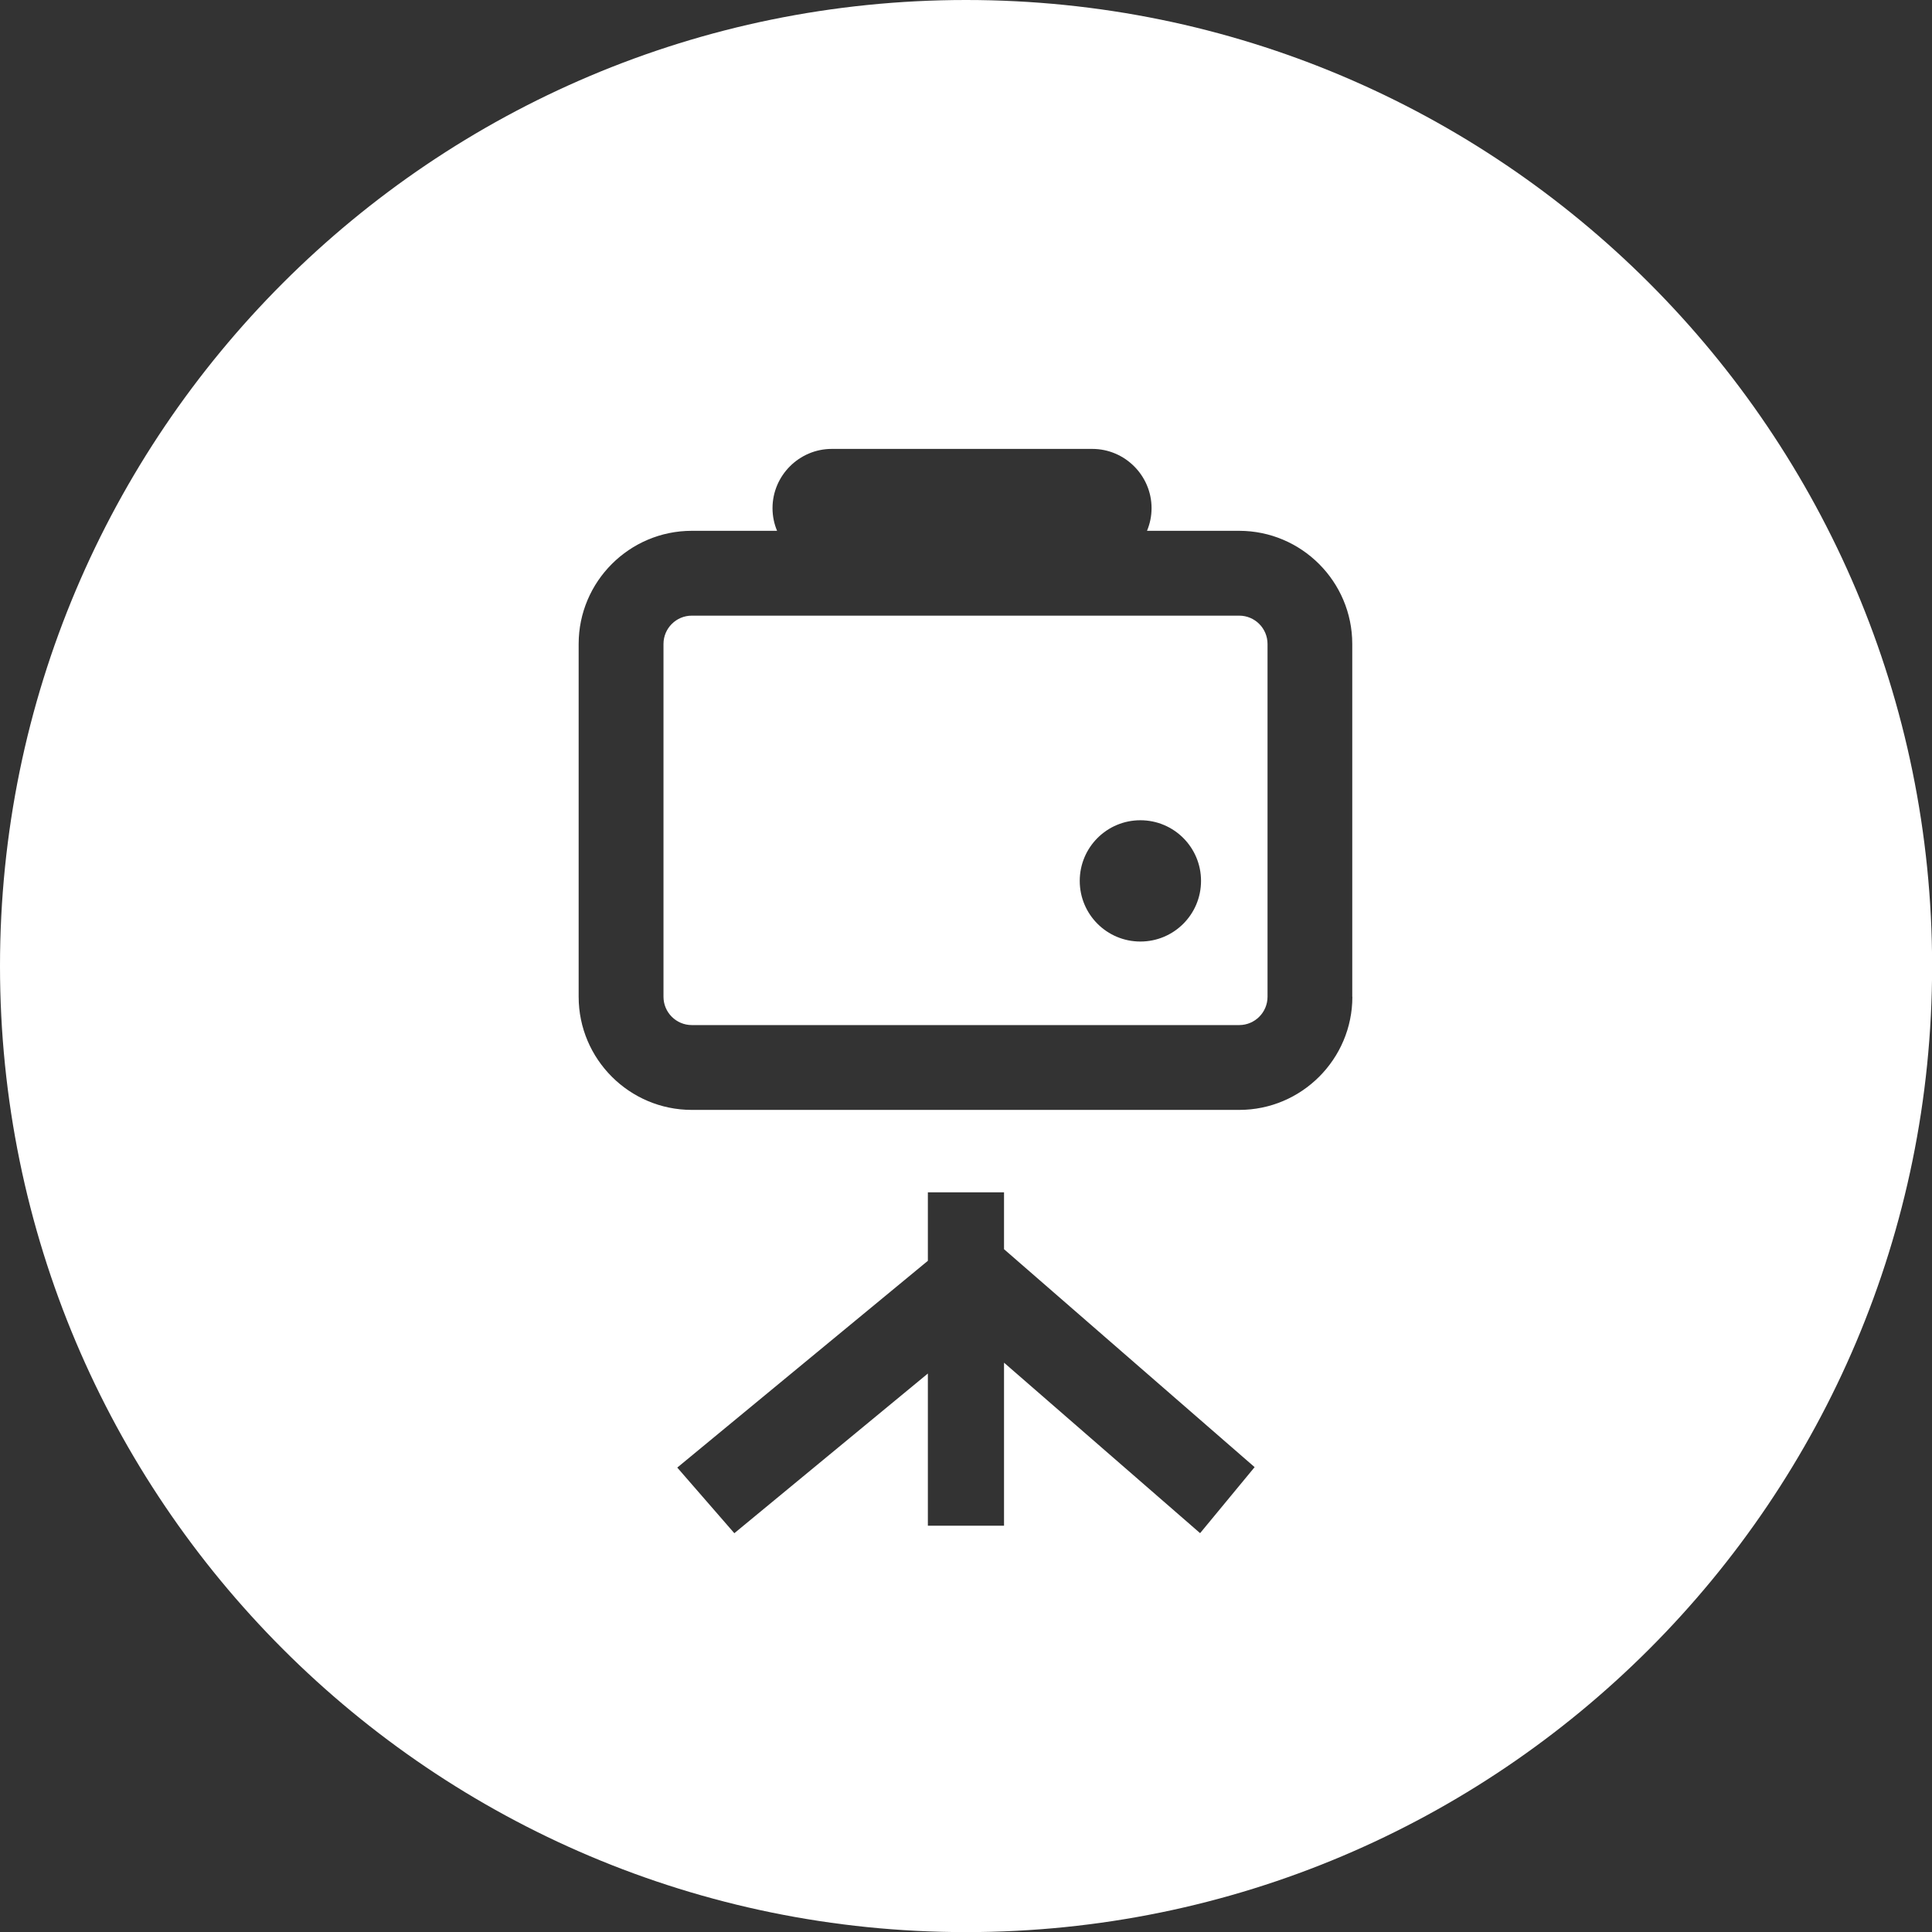
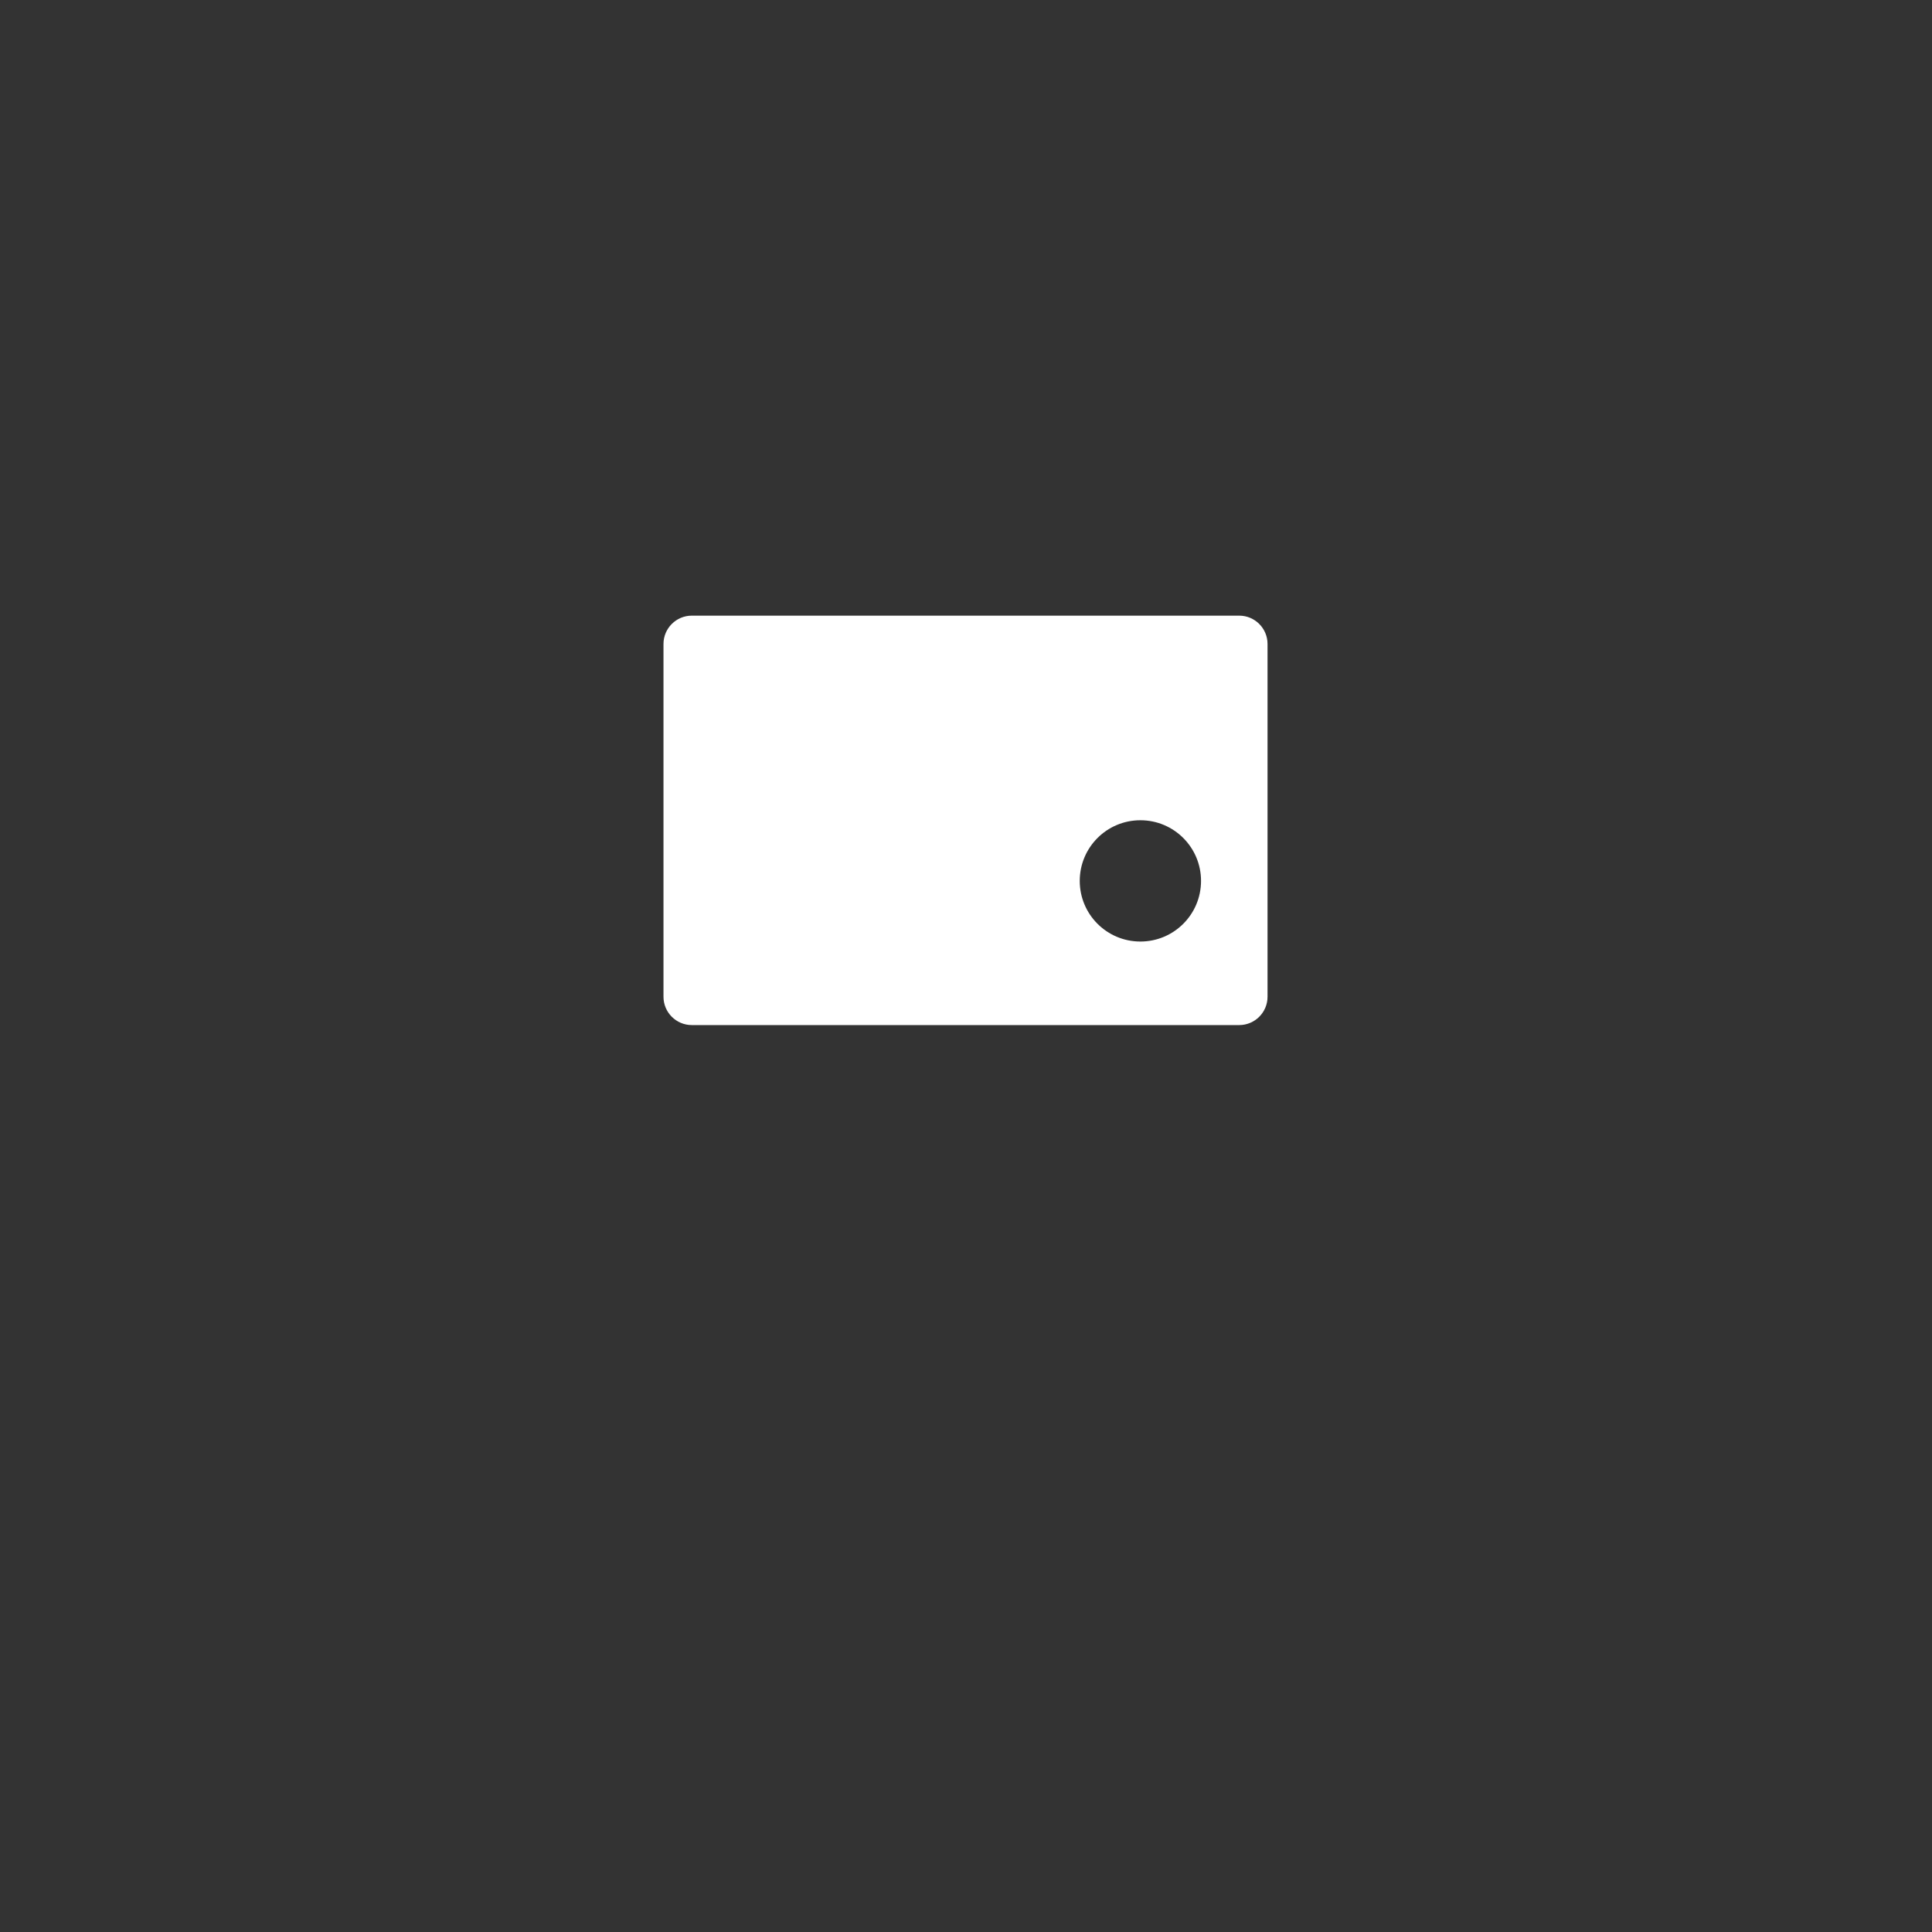
<svg xmlns="http://www.w3.org/2000/svg" id="Layer_2" viewBox="0 0 178.09 178.09">
  <rect x="0" y="0" width="178.09" height="178.09" fill="#333333" stroke="none" />
  <defs>
    <style>.cls-1{fill:#fff;}</style>
  </defs>
  <g id="Layer_1-2">
    <path class="cls-1" d="m114.23,56.75h-50.46c-1.44,0-2.61,1.17-2.61,2.61v32.52c0,1.44,1.17,2.61,2.61,2.61h50.46c1.44,0,2.61-1.17,2.61-2.61v-32.52c0-1.44-1.17-2.61-2.61-2.61Zm-9.11,30.04c-3.09,0-5.59-2.5-5.59-5.59s2.5-5.59,5.59-5.59,5.59,2.5,5.59,5.59-2.5,5.59-5.59,5.59Z" />
-     <path class="cls-1" d="m89.05,0C39.87,0,0,39.87,0,89.05s39.87,89.05,89.05,89.05,89.05-39.87,89.05-89.05S138.22,0,89.05,0Zm21.58,141.33l-18.08-15.72v15.03h-7.02v-14.03l-17.84,14.72-5.26-6.05,23.1-19.06v-6.31h7.02v5.24l23.1,20.09-5.03,6.09Zm14.03-49.45c0,5.75-4.68,10.43-10.43,10.43h-50.46c-5.75,0-10.43-4.68-10.43-10.43v-32.52c0-5.75,4.68-10.43,10.43-10.43h7.86c-.27-.64-.42-1.35-.42-2.09,0-3,2.46-5.46,5.46-5.46h24.02c3,0,5.46,2.46,5.46,5.46,0,.74-.15,1.44-.42,2.09h8.49c5.75,0,10.43,4.68,10.43,10.43v32.52Z" />
  </g>
</svg>